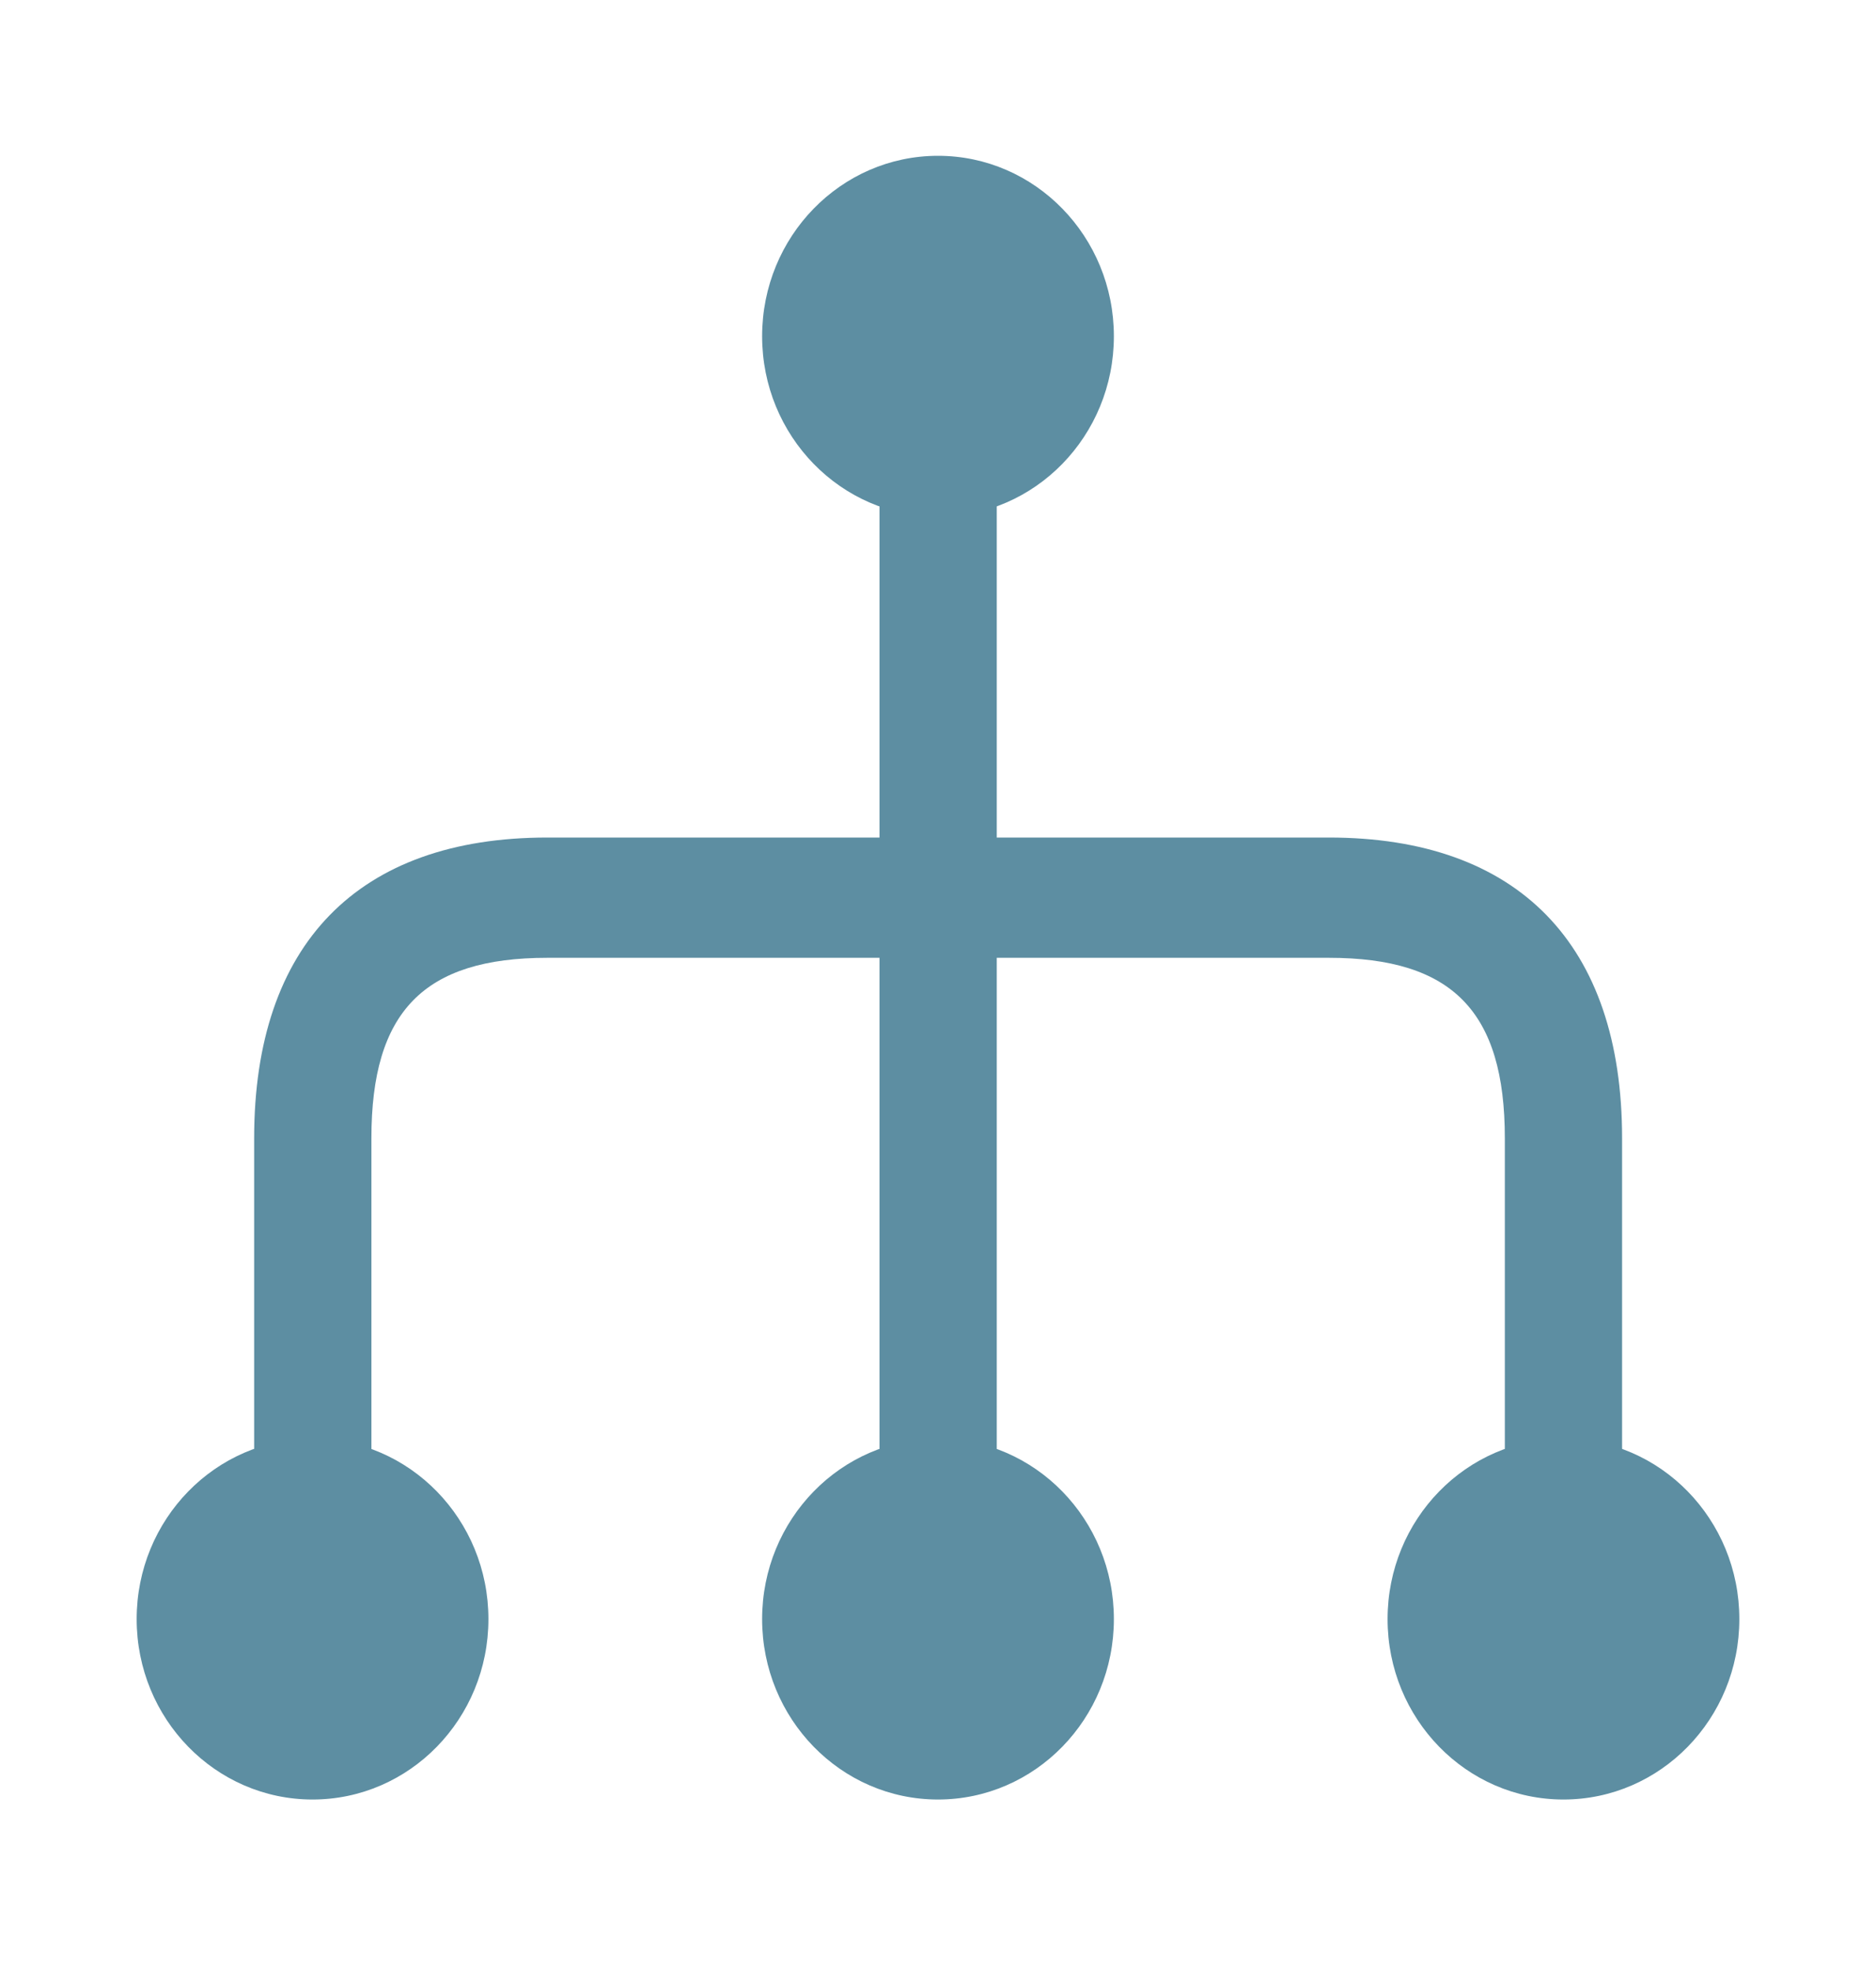
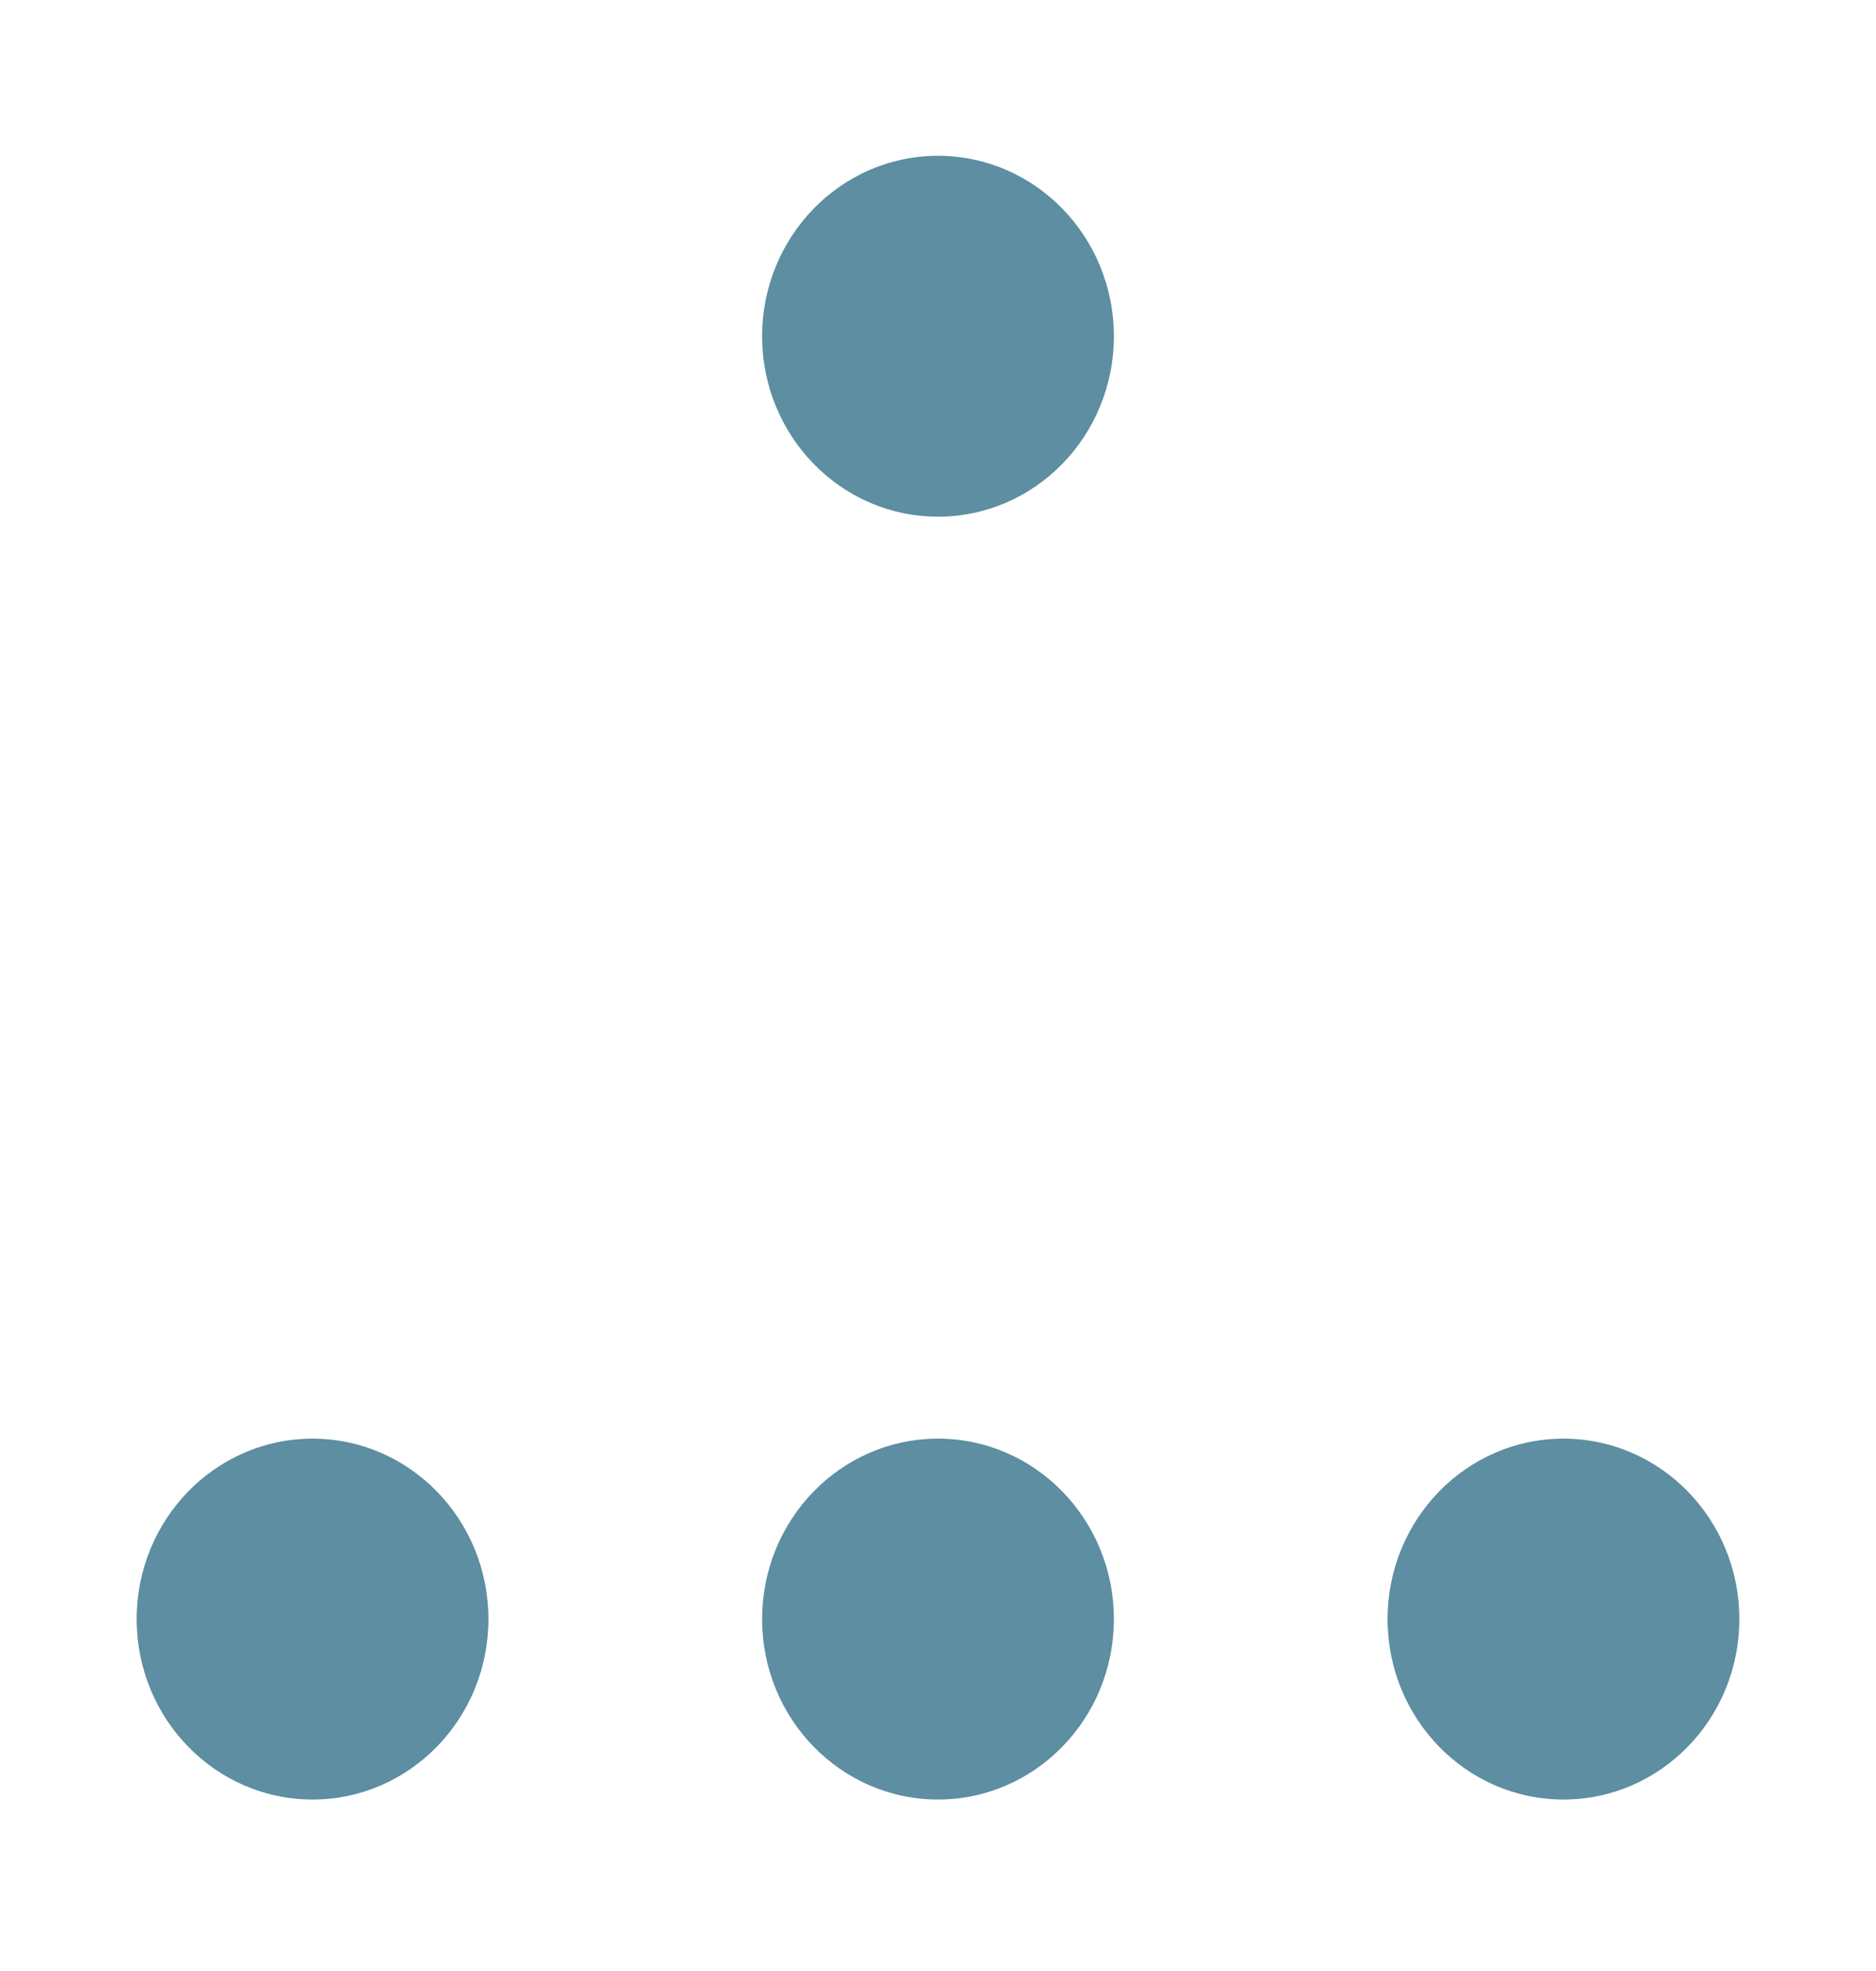
<svg xmlns="http://www.w3.org/2000/svg" width="40" height="42" viewBox="0 0 40 42" fill="none">
  <path d="M16.25 34.501C16.25 36.625 17.929 38.346 20 38.346C22.071 38.346 23.75 36.625 23.75 34.501C23.75 32.378 22.071 30.656 20 30.656C17.929 30.656 16.25 32.378 16.25 34.501Z" fill="#5D8EA2" />
  <path d="M29.586 34.501C29.586 36.625 31.265 38.346 33.336 38.346C35.407 38.346 37.086 36.625 37.086 34.501C37.086 32.378 35.407 30.656 33.336 30.656C31.265 30.656 29.586 32.378 29.586 34.501Z" fill="#5D8EA2" />
  <path d="M2.914 34.501C2.914 36.625 4.593 38.346 6.664 38.346C8.735 38.346 10.414 36.625 10.414 34.501C10.414 32.378 8.735 30.656 6.664 30.656C4.593 30.656 2.914 32.378 2.914 34.501Z" fill="#5D8EA2" />
  <path d="M16.25 7.165C16.25 9.289 17.929 11.01 20 11.01C22.071 11.01 23.75 9.289 23.75 7.165C23.75 5.042 22.071 3.32 20 3.32C17.929 3.32 16.25 5.042 16.25 7.165Z" fill="#5D8EA2" />
-   <path d="M18.753 32.799C18.753 33.499 19.319 34.081 20.003 34.081C20.686 34.081 21.253 33.499 21.253 32.799L21.253 20.41L28.336 20.41C30.969 20.41 32.086 21.555 32.086 24.255L32.086 32.799C32.086 33.499 32.653 34.081 33.336 34.081C34.019 34.081 34.586 33.499 34.586 32.799L34.586 24.255C34.586 20.119 32.369 17.847 28.336 17.847L21.253 17.847L21.253 8.875C21.253 8.175 20.686 7.594 20.003 7.594C19.319 7.594 18.753 8.175 18.753 8.875L18.753 17.847L11.669 17.847C7.636 17.847 5.419 20.119 5.419 24.255L5.419 32.799C5.419 33.499 5.986 34.081 6.669 34.081C7.353 34.081 7.919 33.499 7.919 32.799L7.919 24.255C7.919 21.555 9.036 20.41 11.669 20.41L18.753 20.41L18.753 32.799Z" fill="#5D8EA2" />
</svg>